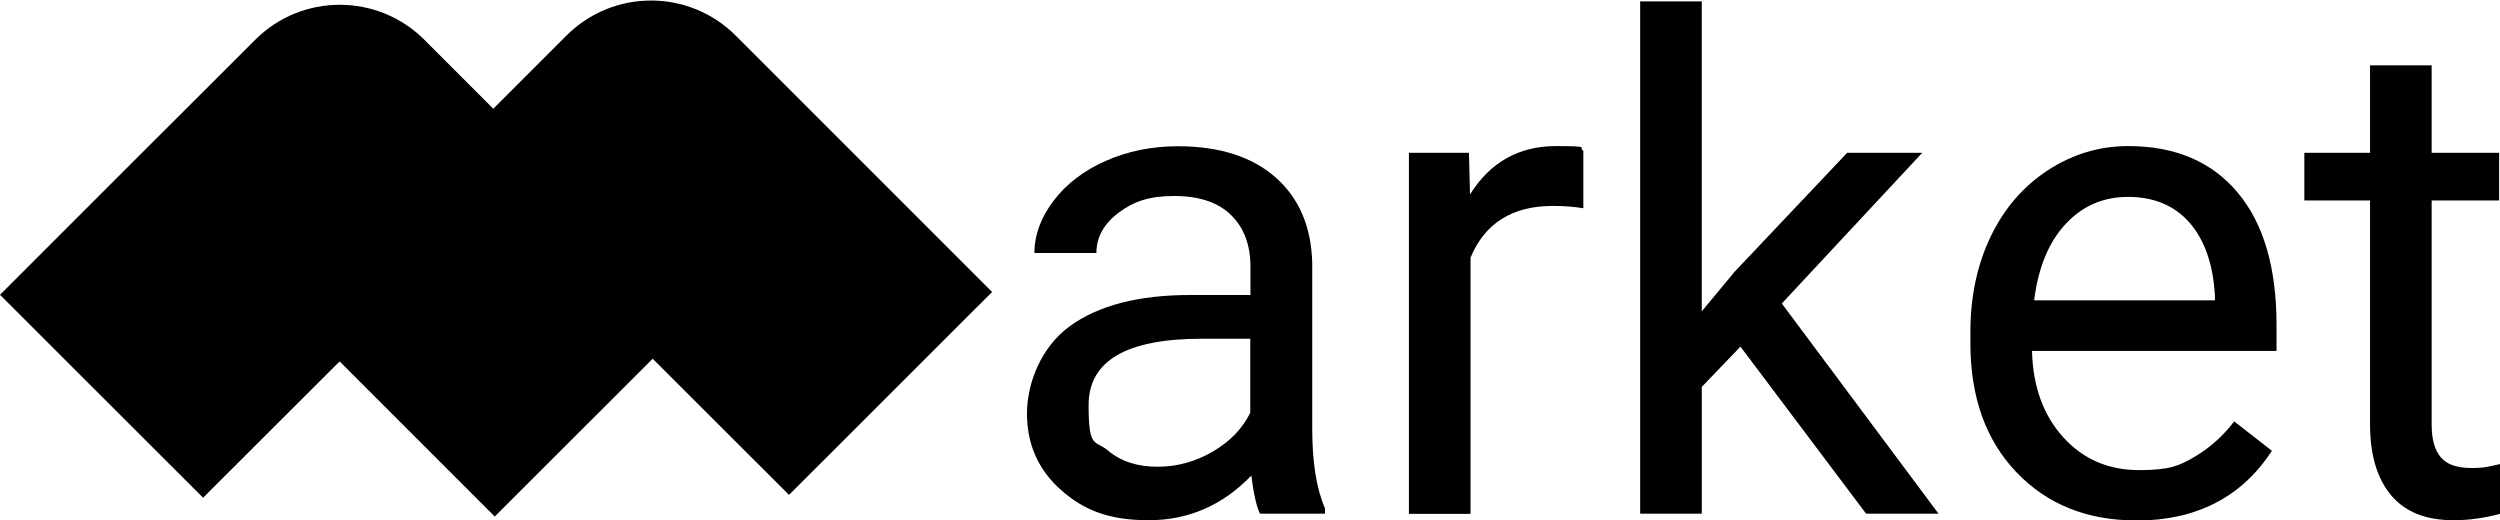
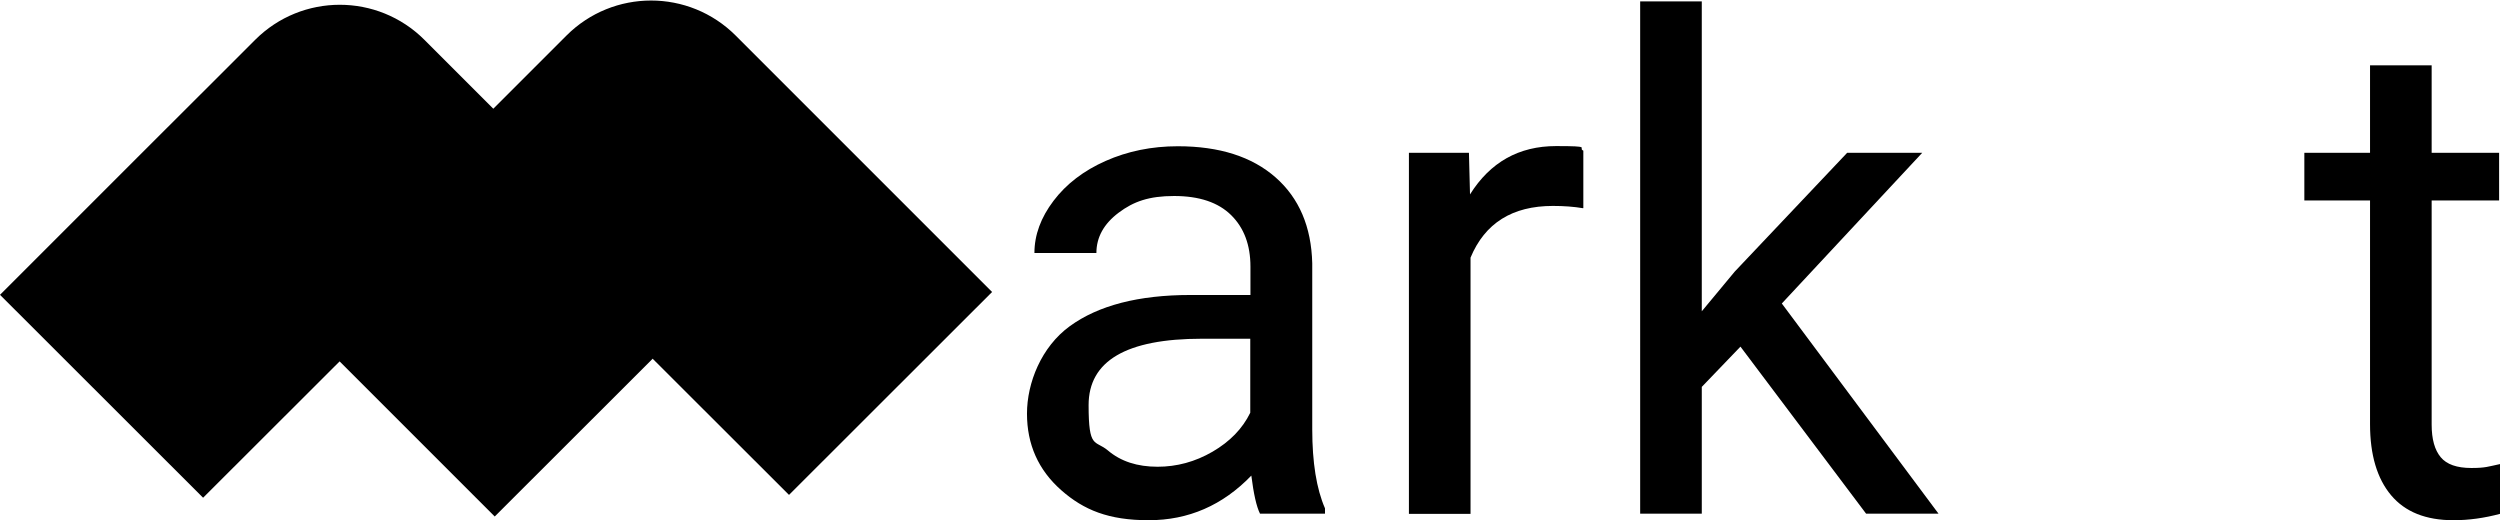
<svg xmlns="http://www.w3.org/2000/svg" id="Capa_1" version="1.1" viewBox="0 0 1411.9 293.9">
  <path d="M368.5,202.5l77.1,77,114.7-114.6-85.2-85.2-59.6-59.6c-26.4-26.4-69.2-26.4-95.6,0l-15.5,15.5-25.8,25.8-38.9-38.9c-26.4-26.4-69.2-26.4-95.6,0l-15.5,15.5-51.3,51.2L0,166.5l114.7,114.6,77.1-77,87.6,87.6,89.1-89v-.2h0Z" />
  <g>
    <path d="M711.6,290.1c-2-4-3.6-11.2-4.9-21.5-16.2,16.8-35.5,25.2-58,25.2s-36.6-5.7-49.4-17c-12.9-11.4-19.3-25.8-19.3-43.2s8.1-37.7,24.2-49.4c16.1-11.7,38.8-17.6,68.1-17.6h33.9v-16c0-12.2-3.6-21.9-10.9-29.1-7.3-7.2-18-10.8-32.2-10.8s-22.9,3.1-31.3,9.4c-8.4,6.3-12.6,13.9-12.6,22.8h-35c0-10.2,3.6-20,10.8-29.5s17-17,29.4-22.5,26-8.3,40.8-8.3c23.5,0,41.9,5.9,55.2,17.6s20.2,27.9,20.7,48.5v93.8c0,18.7,2.4,33.6,7.2,44.6v3h-36.7ZM653.7,263.6c10.9,0,21.3-2.8,31.1-8.5,9.8-5.7,16.9-13,21.3-22v-41.8h-27.3c-42.7,0-64,12.5-64,37.5s3.6,19.5,10.9,25.6c7.3,6.2,16.6,9.2,28.1,9.2h0Z" />
    <path d="M894.1,117.6c-5.3-.9-11-1.3-17.1-1.3-22.9,0-38.4,9.7-46.5,29.2v144.7h-34.8V86.3h33.9l.6,23.5c11.4-18.2,27.6-27.3,48.6-27.3s11.9.9,15.4,2.6v32.4h-.1Z" />
    <path d="M983,195.7l-21.9,22.8v71.6h-34.8V.8h34.8v175l18.6-22.4,63.5-67.1h42.4l-79.3,85.1,88.5,118.7h-40.9l-71-94.4h0Z" />
-     <path d="M1206.2,293.9c-27.6,0-50.1-9.1-67.4-27.2s-26-42.4-26-72.8v-6.4c0-20.2,3.9-38.3,11.6-54.2,7.7-15.9,18.5-28.3,32.4-37.3s28.9-13.5,45.1-13.5c26.5,0,47.1,8.7,61.8,26.2,14.7,17.5,22,42.4,22,75v14.5h-138.1c.5,20.1,6.4,36.3,17.6,48.7,11.2,12.4,25.5,18.6,42.9,18.6s22.7-2.5,31.3-7.5c8.5-5,16-11.7,22.4-20l21.3,16.6c-17.1,26.2-42.7,39.4-76.9,39.4h0ZM1201.9,111.2c-14.1,0-25.9,5.1-35.4,15.4-9.5,10.2-15.4,24.6-17.7,43h102.1v-2.6c-1-17.7-5.8-31.4-14.3-41.2-8.5-9.7-20.1-14.6-34.7-14.6Z" />
    <path d="M1373.3,36.9v49.4h38.1v26.9h-38.1v126.6c0,8.2,1.7,14.3,5.1,18.4s9.2,6.1,17.3,6.1,9.5-.8,16.6-2.3v28.1c-9.2,2.5-18.1,3.7-26.7,3.7-15.6,0-27.3-4.7-35.2-14.1-7.9-9.4-11.9-22.8-11.9-40.1v-126.4h-37.1v-26.9h37.1v-49.4h34.8,0Z" />
  </g>
</svg>